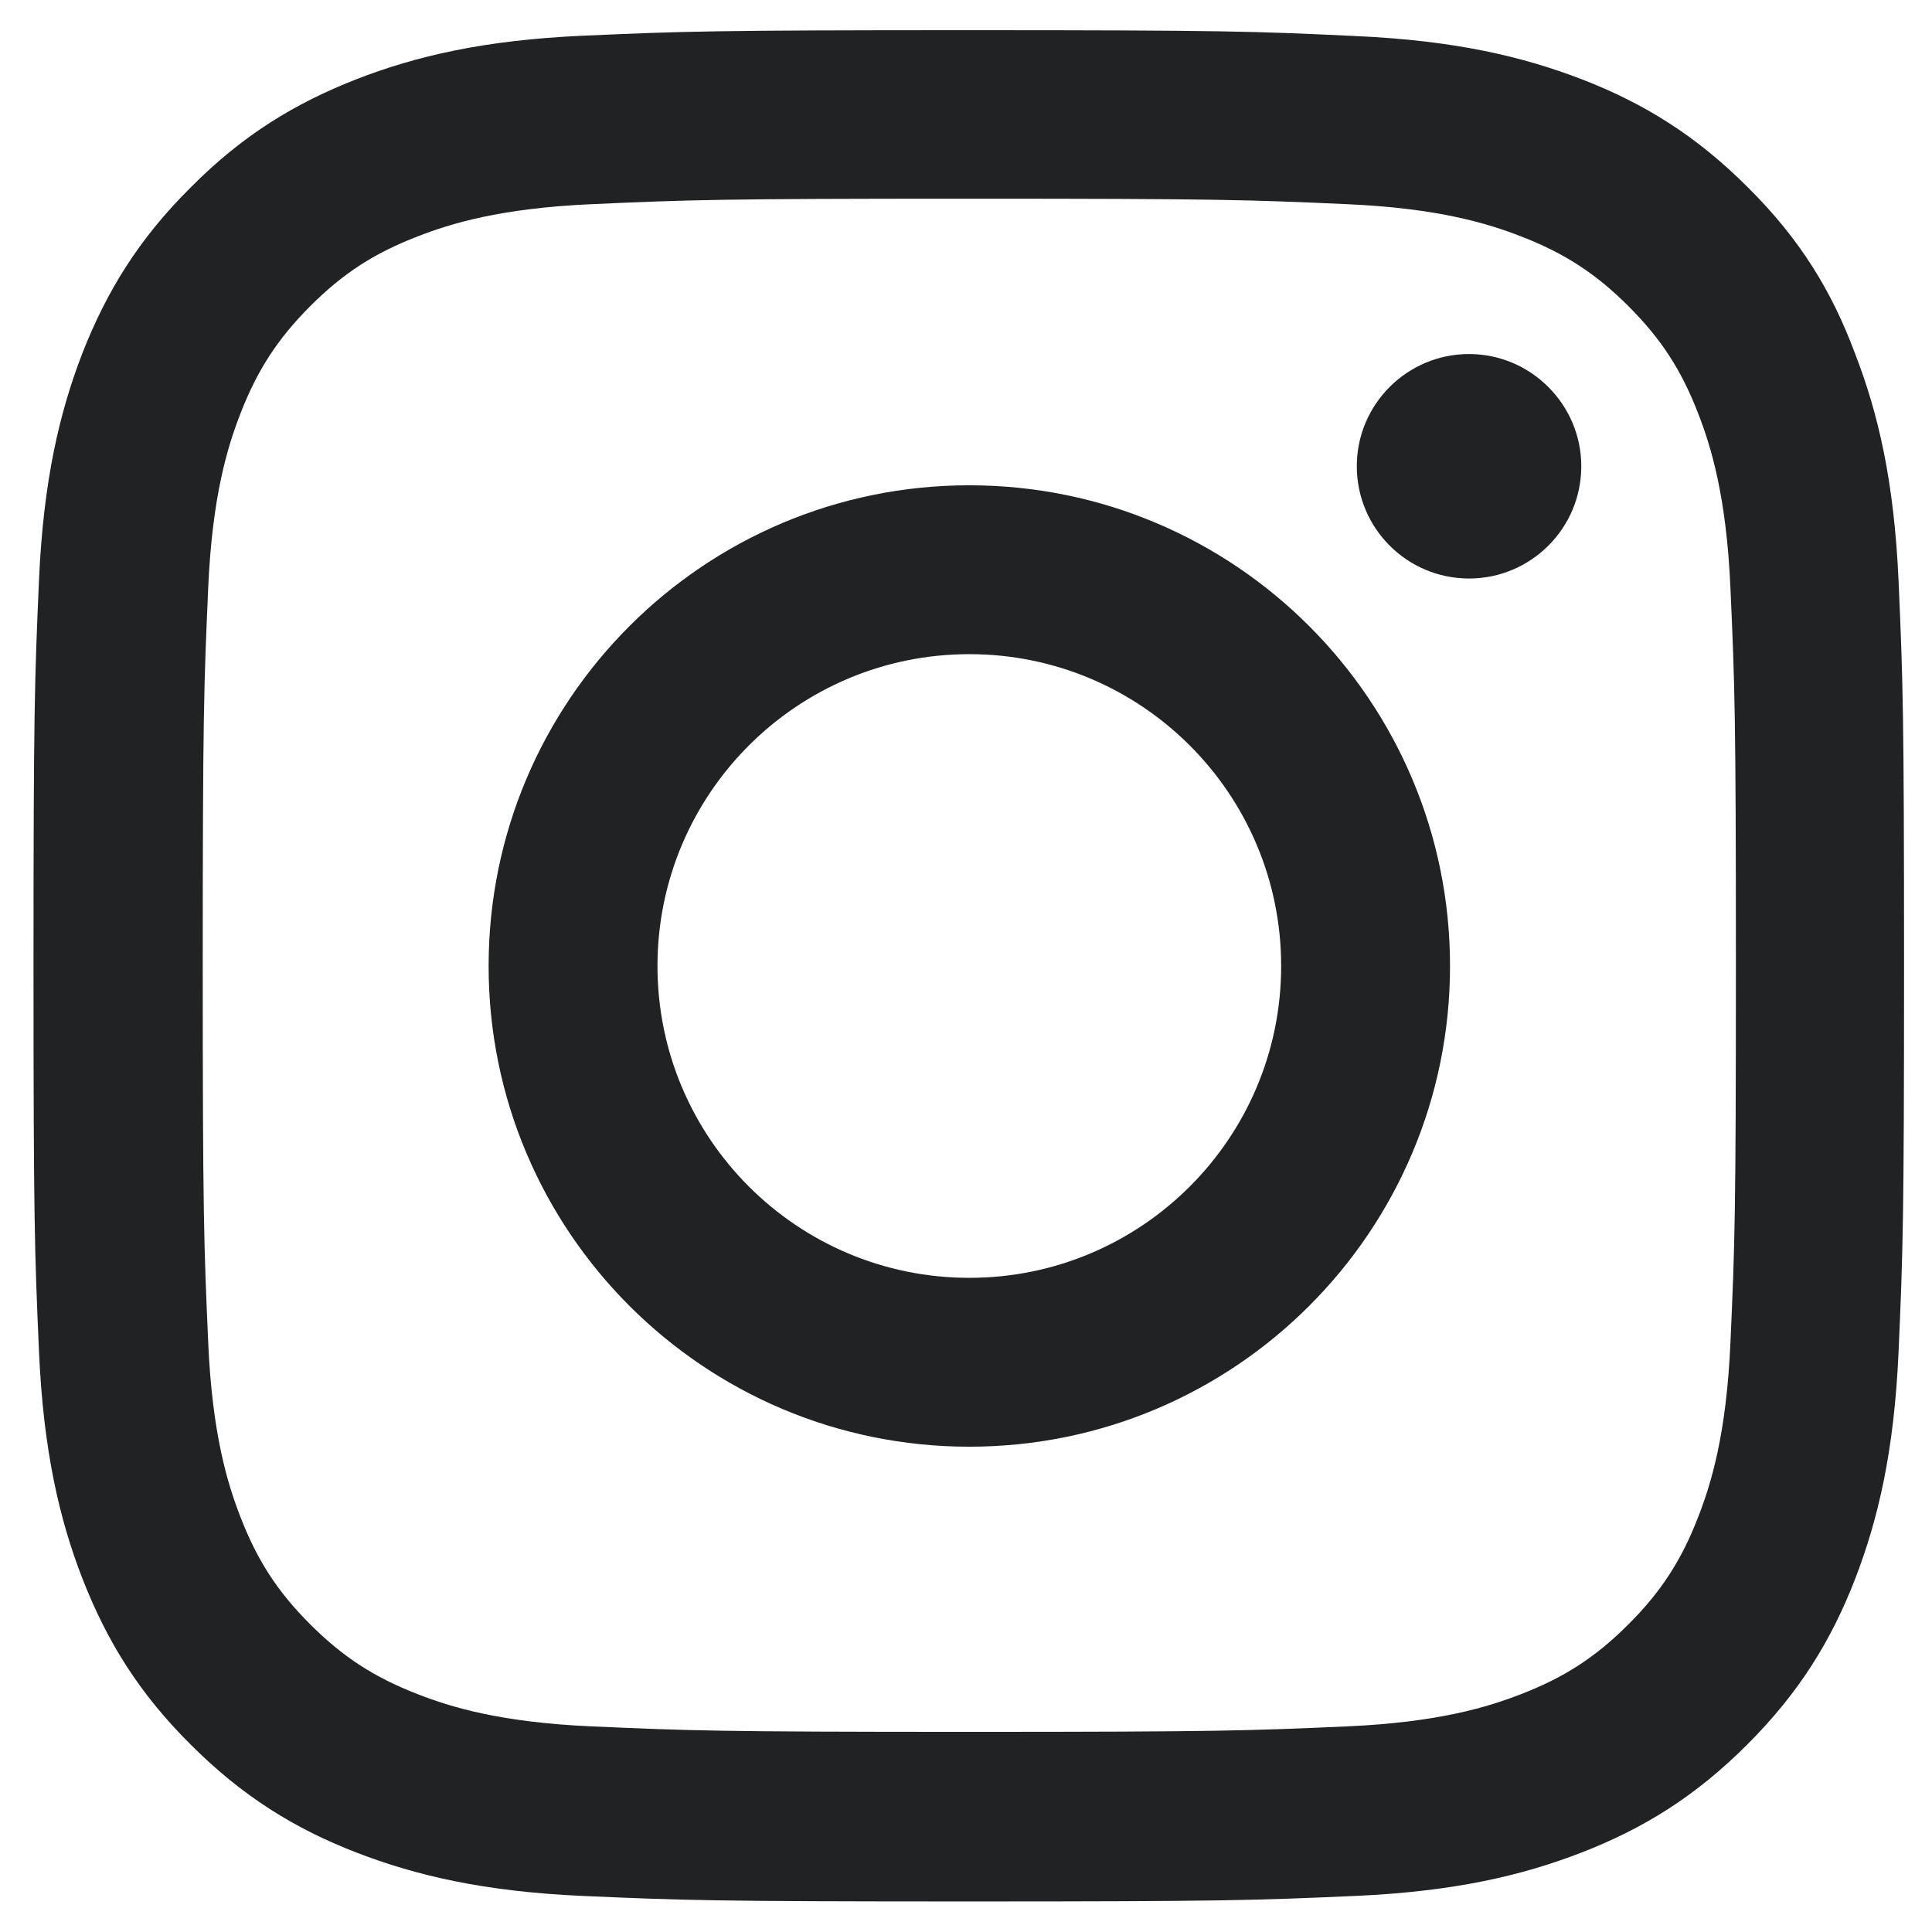
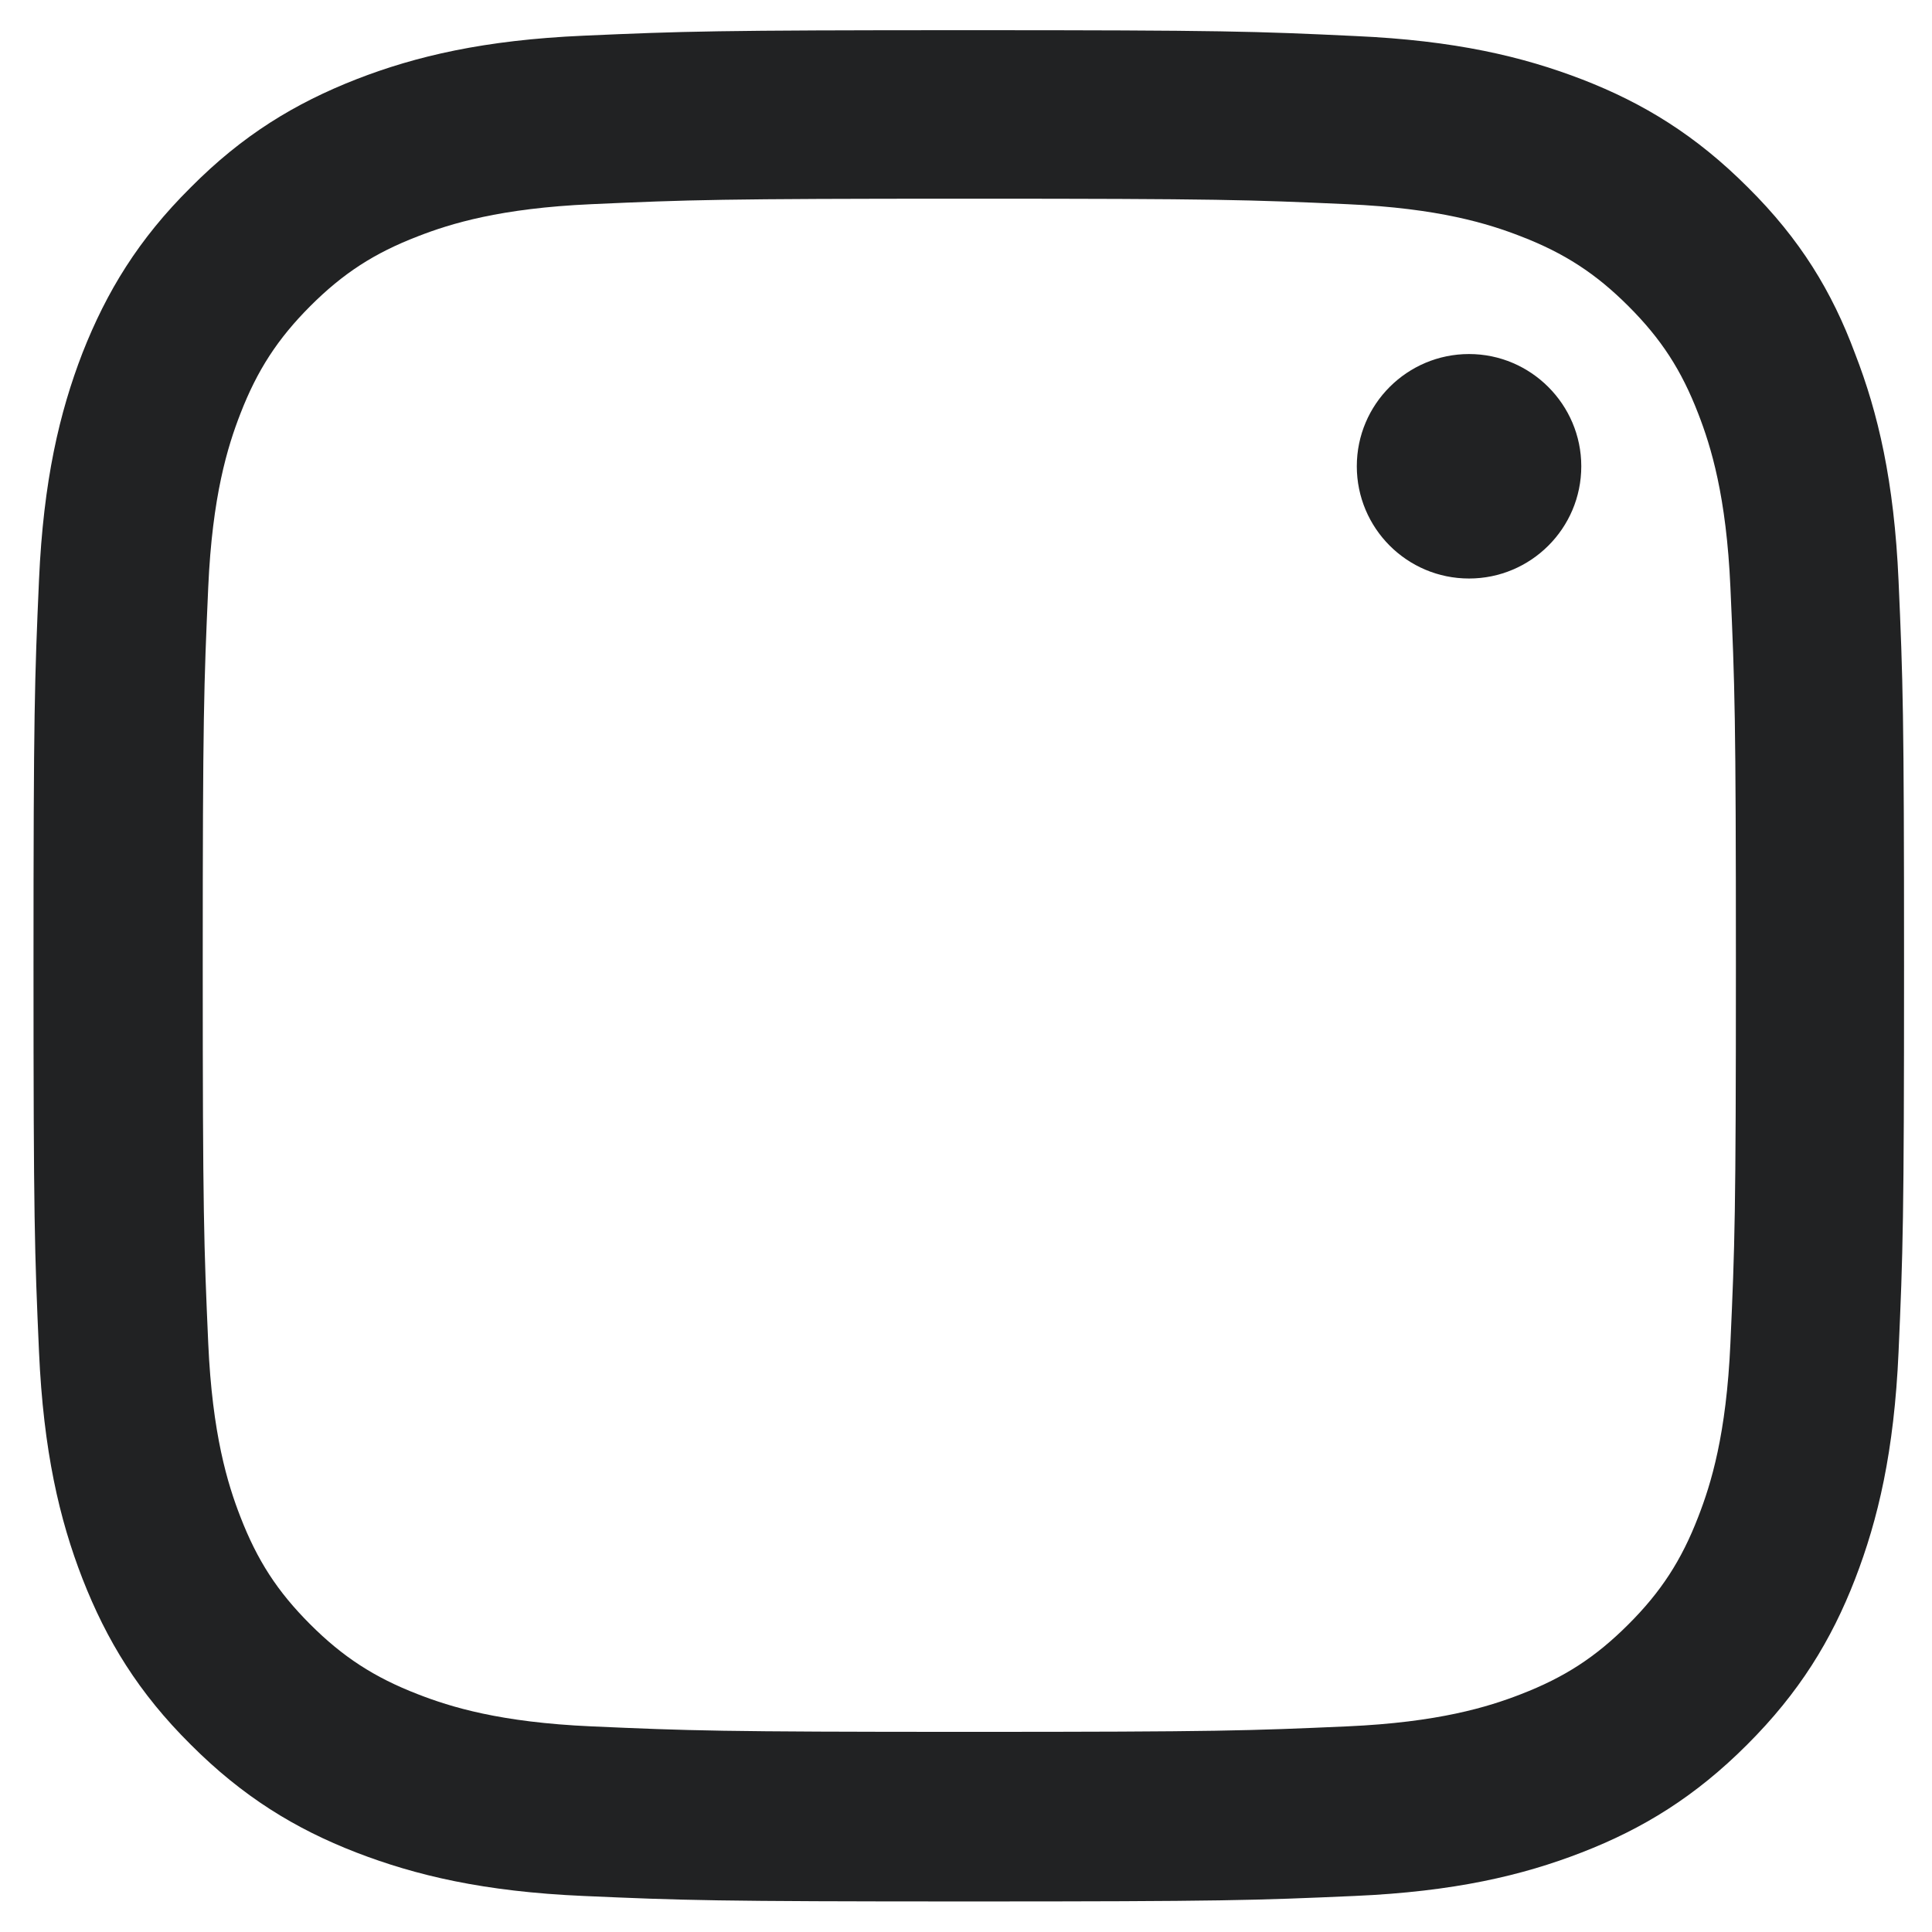
<svg xmlns="http://www.w3.org/2000/svg" width="32" height="32" viewBox="0 0 32 32" fill="none">
  <g clip-path="url(#clip0_1_179)">
    <path d="M16.055 3.291C20.196 3.291 20.687 3.309 22.316 3.382C23.829 3.449 24.647 3.703 25.192 3.915C25.912 4.193 26.433 4.532 26.972 5.071C27.517 5.616 27.85 6.131 28.128 6.851C28.34 7.396 28.594 8.22 28.661 9.727C28.734 11.362 28.752 11.852 28.752 15.988C28.752 20.129 28.734 20.62 28.661 22.248C28.594 23.762 28.34 24.579 28.128 25.124C27.85 25.845 27.511 26.366 26.972 26.904C26.427 27.449 25.912 27.782 25.192 28.061C24.647 28.273 23.823 28.527 22.316 28.594C20.681 28.666 20.19 28.685 16.055 28.685C11.914 28.685 11.423 28.666 9.794 28.594C8.281 28.527 7.463 28.273 6.919 28.061C6.198 27.782 5.677 27.443 5.138 26.904C4.594 26.36 4.261 25.845 3.982 25.124C3.77 24.579 3.516 23.756 3.449 22.248C3.377 20.614 3.358 20.123 3.358 15.988C3.358 11.847 3.377 11.356 3.449 9.727C3.516 8.214 3.77 7.396 3.982 6.851C4.261 6.131 4.6 5.61 5.138 5.071C5.683 4.526 6.198 4.193 6.919 3.915C7.463 3.703 8.287 3.449 9.794 3.382C11.423 3.309 11.914 3.291 16.055 3.291ZM16.055 0.5C11.847 0.5 11.32 0.518 9.667 0.591C8.02 0.663 6.888 0.93 5.907 1.311C4.884 1.711 4.018 2.238 3.159 3.104C2.293 3.963 1.766 4.829 1.366 5.846C0.985 6.833 0.719 7.959 0.646 9.606C0.573 11.265 0.555 11.792 0.555 16C0.555 20.208 0.573 20.735 0.646 22.388C0.719 24.035 0.985 25.167 1.366 26.148C1.766 27.171 2.293 28.037 3.159 28.896C4.018 29.756 4.884 30.289 5.901 30.683C6.888 31.064 8.014 31.331 9.661 31.403C11.314 31.476 11.841 31.494 16.049 31.494C20.257 31.494 20.784 31.476 22.437 31.403C24.084 31.331 25.216 31.064 26.197 30.683C27.214 30.289 28.08 29.756 28.939 28.896C29.799 28.037 30.332 27.171 30.726 26.154C31.107 25.167 31.373 24.041 31.446 22.394C31.519 20.741 31.537 20.214 31.537 16.006C31.537 11.798 31.519 11.271 31.446 9.618C31.373 7.971 31.107 6.839 30.726 5.858C30.344 4.829 29.817 3.963 28.951 3.104C28.092 2.244 27.226 1.711 26.209 1.317C25.222 0.936 24.096 0.67 22.449 0.597C20.79 0.518 20.263 0.5 16.055 0.5Z" fill="#212223" />
-     <path d="M16.055 8.038C11.659 8.038 8.093 11.604 8.093 16C8.093 20.396 11.659 23.962 16.055 23.962C20.451 23.962 24.017 20.396 24.017 16C24.017 11.604 20.451 8.038 16.055 8.038ZM16.055 21.165C13.203 21.165 10.89 18.852 10.89 16C10.89 13.148 13.203 10.835 16.055 10.835C18.907 10.835 21.22 13.148 21.22 16C21.22 18.852 18.907 21.165 16.055 21.165Z" fill="#212223" />
    <path d="M26.191 7.723C26.191 8.752 25.355 9.582 24.332 9.582C23.302 9.582 22.473 8.746 22.473 7.723C22.473 6.694 23.309 5.864 24.332 5.864C25.355 5.864 26.191 6.7 26.191 7.723Z" fill="#212223" />
  </g>
  <defs>
    <clipPath id="clip0_1_179">
      <rect width="31" height="31" fill="white" transform="translate(0.555 0.5)" />
    </clipPath>
  </defs>
</svg>